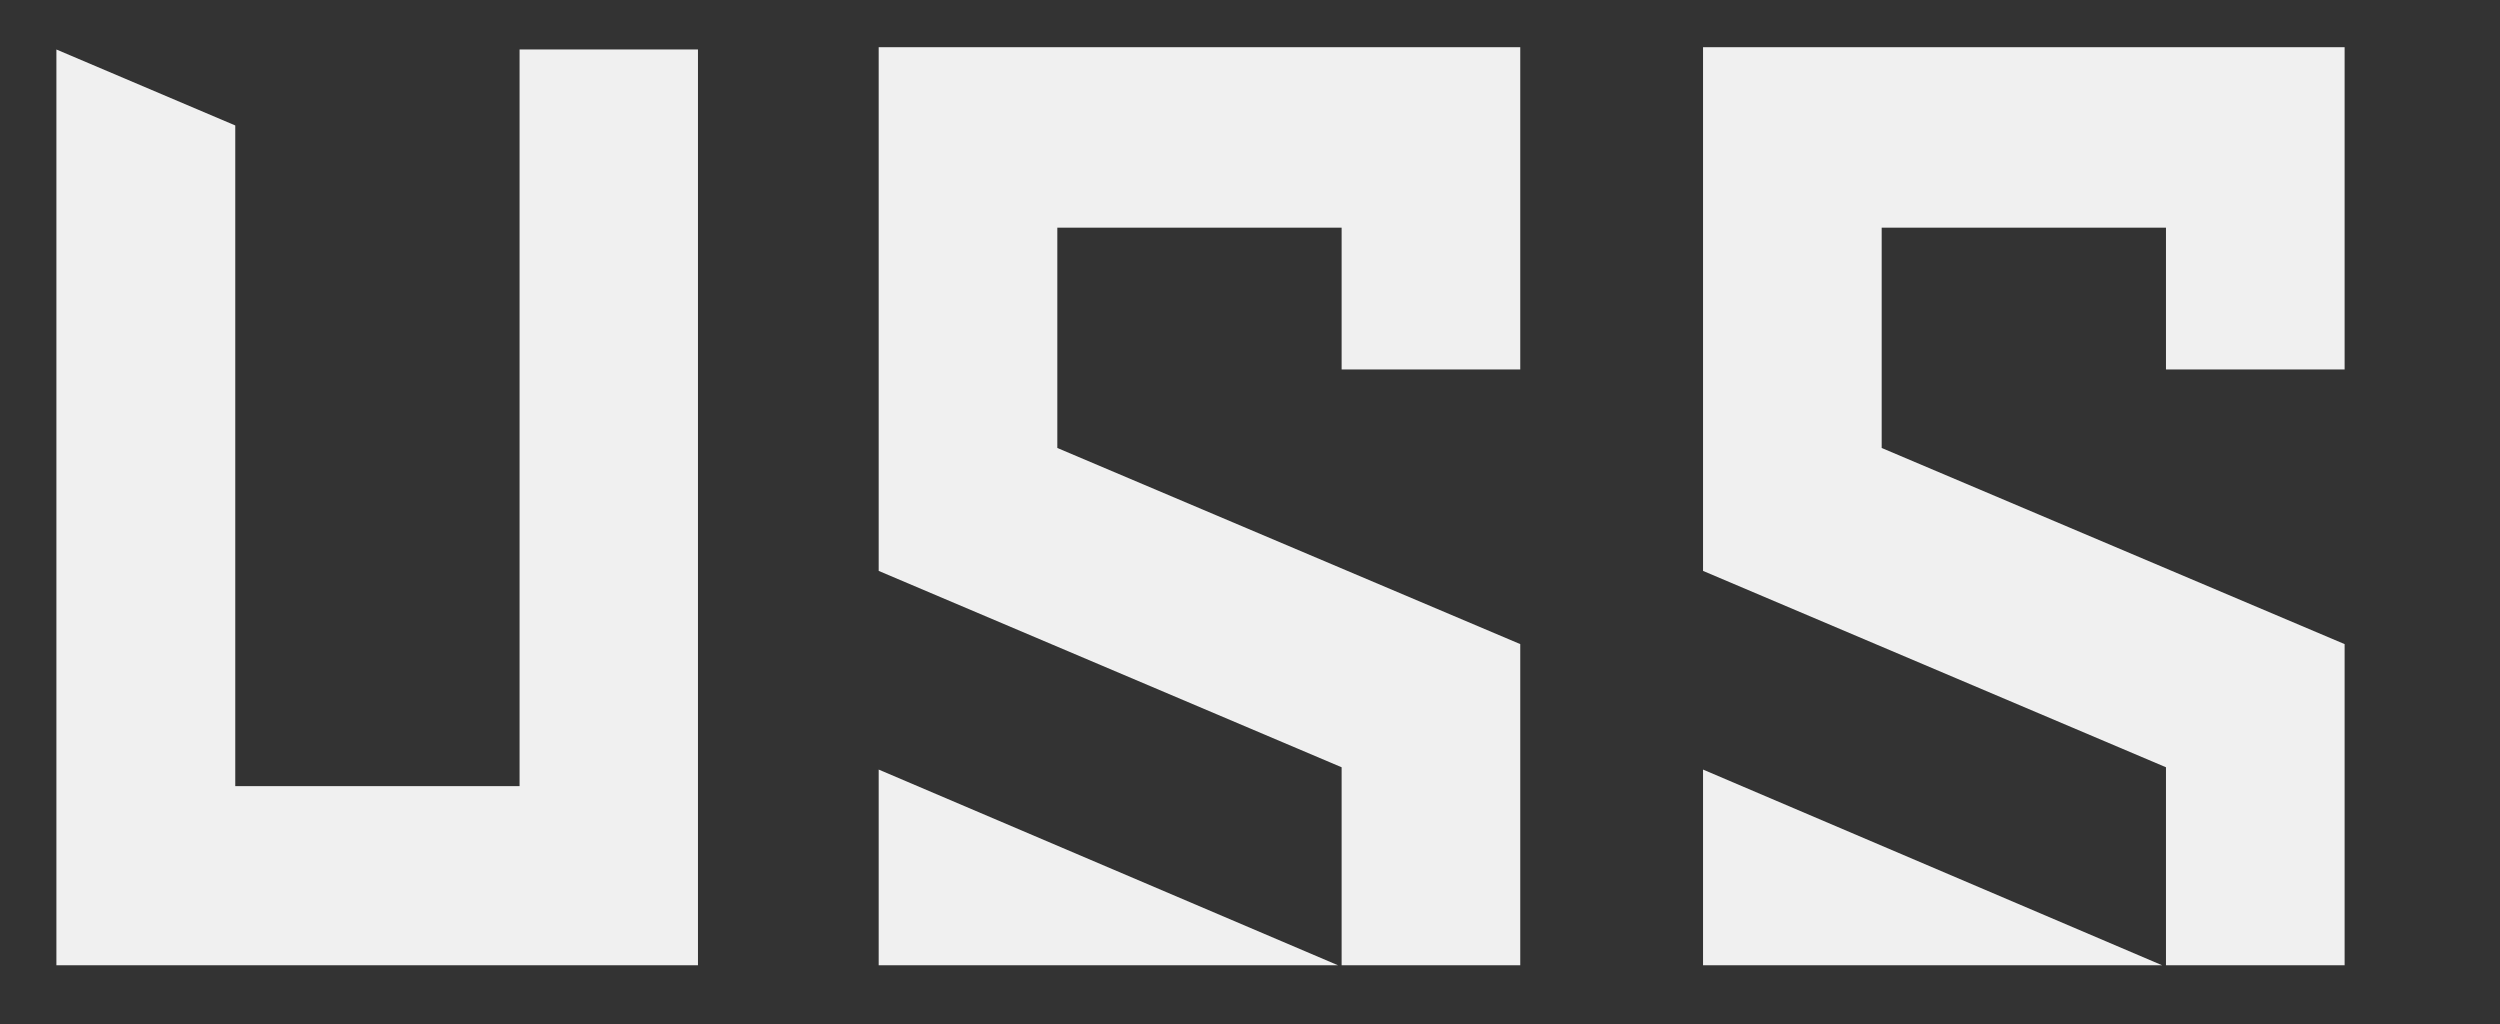
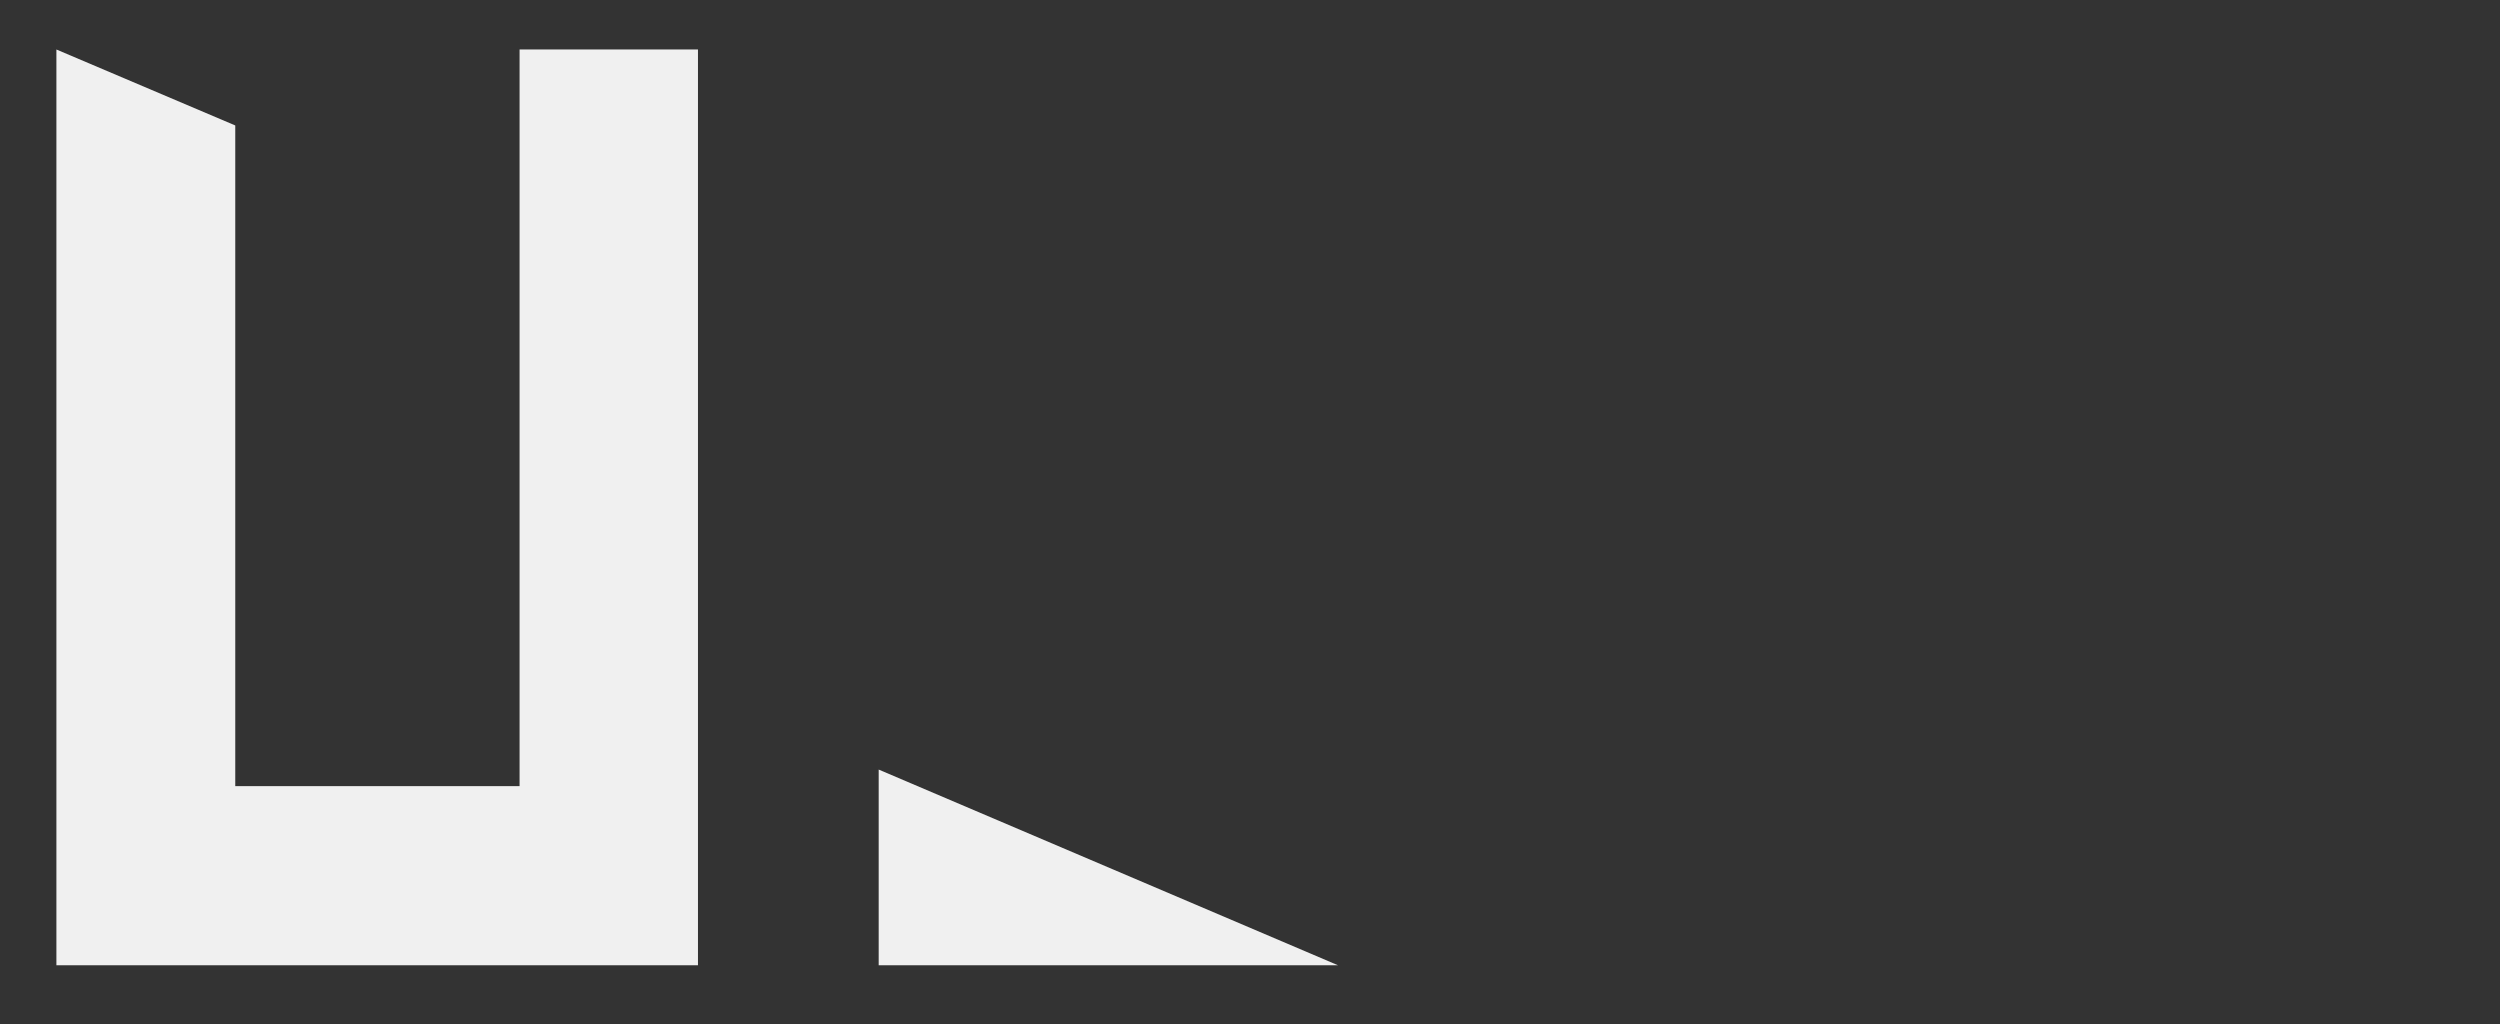
<svg xmlns="http://www.w3.org/2000/svg" version="1.1" id="Capa_1" x="0px" y="0px" viewBox="0 0 1086 445" style="enable-background:new 0 0 1086 445;" xml:space="preserve">
  <rect x="0" y="0" width="1086" height="445" fill="#333333" stroke="none" />
  <style type="text/css">
        .st0 {
            fill: rgb(240, 240, 240);
        }

        @media (prefers-color-scheme: dark) {
            .st0 {
                fill: rgb(51, 51, 51);
            }
        }
    </style>
  <g>
    <g>
-       <path class="st0" d="M1018.5,193.4V20.5H739.8V248l201.1,85.3v86h77.6v-139.5L817.4,194.6V98.9h123.5v61.6H1018.5z" />
-       <path class="st0" d="M739.8,419.3h199.4l-199.4-85V419.3z" />
-       <path class="st0" d="M660.4,193.4V20.5H381.7V248l201.1,85.3v86h77.6v-139.5L459.3,194.6V98.9h123.5v61.6H660.4z" />
      <path class="st0" d="M381.7,419.3h199.5l-199.5-85V419.3z" />
      <path class="st0" d="M225.7,54.5v287h-123.5V54.5L24.5,21.5v397.8h278.7V21.5H225.7z" />
    </g>
  </g>
</svg>